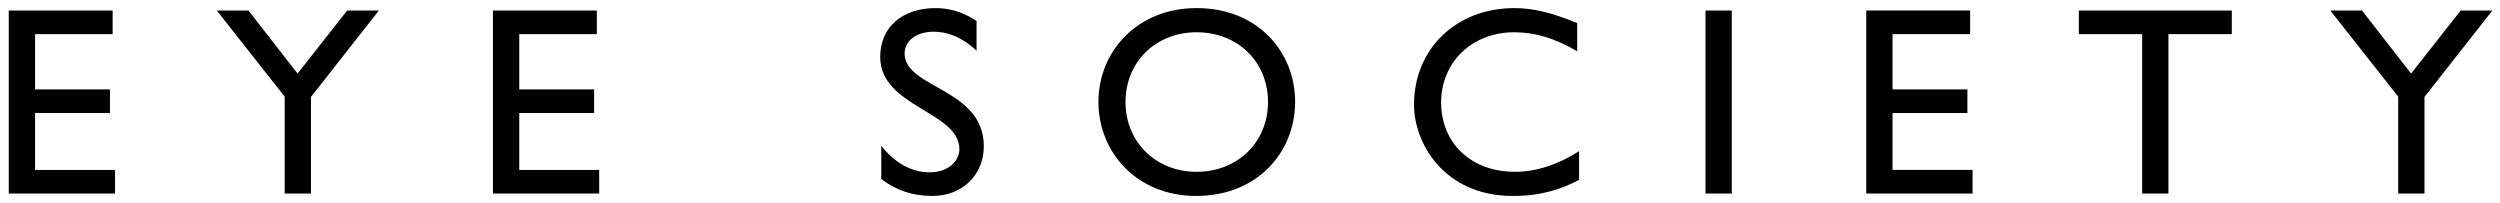
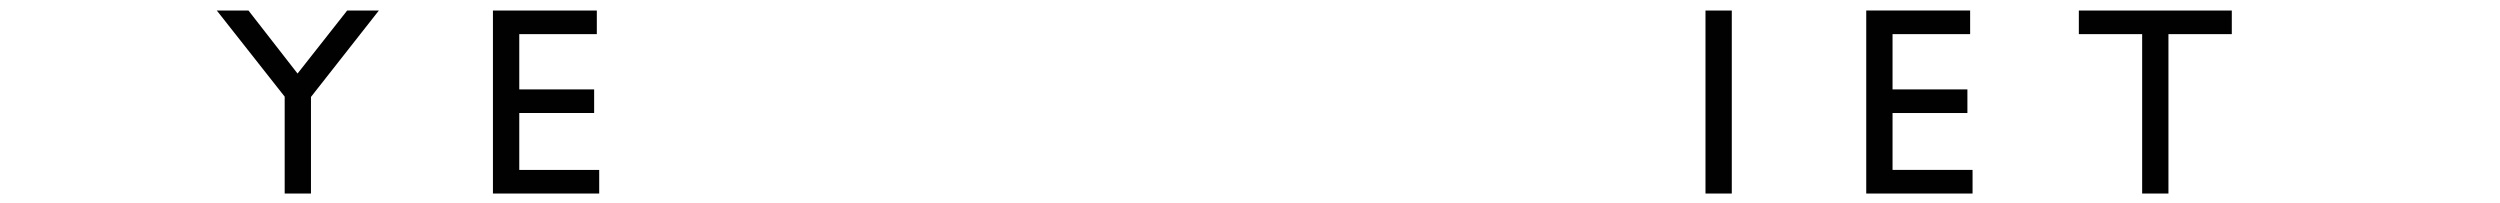
<svg xmlns="http://www.w3.org/2000/svg" preserveAspectRatio="xMidYMid meet" height="65" viewBox="0 0 600 48.75" zoomAndPan="magnify" width="800">
  <style>.B{fill:#010101}</style>
  <defs>
    <clipPath id="A">
      <path d="M2 2.047h26v44.77H2zm0 0" />
    </clipPath>
    <clipPath id="B">
      <path d="M52 2.047h39v44.77H52zm0 0" />
    </clipPath>
    <clipPath id="C">
      <path d="M118 2.047h26v44.77h-26zm0 0" />
    </clipPath>
    <clipPath id="D">
      <path d="M211 2.047h26v44.77h-26zm0 0" />
    </clipPath>
    <clipPath id="E">
-       <path d="M263 2.047h48v44.77h-48zm0 0" />
-     </clipPath>
+       </clipPath>
    <clipPath id="F">
-       <path d="M339 2.047h40v44.77h-40zm0 0" />
-     </clipPath>
+       </clipPath>
    <clipPath id="G">
      <path d="M409 2.047h7v44.77h-7zm0 0" />
    </clipPath>
    <clipPath id="H">
      <path d="M447 2.047h27v44.77h-27zm0 0" />
    </clipPath>
    <clipPath id="I">
      <path d="M498 2.047h38v44.77h-38zm0 0" />
    </clipPath>
    <clipPath id="J">
-       <path d="M559 2.047h39.469v44.77H559zm0 0" />
-     </clipPath>
+       </clipPath>
  </defs>
  <g class="B" clip-path="url(#A)">
-     <path d="M27.031 8.191H8.418v13.266h17.969v5.668H8.418v13.652h19.191v5.672H2.102V2.52h24.93zm0 0" />
-   </g>
+     </g>
  <g class="B" clip-path="url(#B)">
    <path d="M83.324 2.52h7.609L74.633 23.262v23.184h-6.309v-23.25L52.027 2.52h7.602L71.41 17.652zm0 0" />
  </g>
  <g class="B" clip-path="url(#C)">
    <path d="M143.238 8.191h-18.613v13.266h17.969v5.668h-17.969v13.652h19.184v5.672h-25.504V2.52h24.934zm0 0" />
  </g>
  <g class="B" clip-path="url(#D)">
-     <path d="M234.375 12.184c-3.738-3.539-7.344-4.574-10.309-4.574-4.055 0-6.957 2.129-6.957 5.223 0 8.43 19.008 8.305 19.008 22.277 0 6.895-5.223 11.918-12.305 11.918-4.773 0-8.633-1.285-12.305-4.059v-7.977c3.219 4.117 7.277 6.363 11.594 6.363 4.902 0 7.152-3.086 7.152-5.535 0-9.078-19.004-10.105-19.004-22.152 0-7.152 5.281-11.727 13.336-11.727 3.348 0 6.699 1.023 9.789 3.094zm0 0" />
-   </g>
+     </g>
  <g class="B" clip-path="url(#E)">
    <path d="M287.195 41.234c9.848 0 17.129-7.148 17.129-16.746 0-9.664-7.281-16.746-17.129-16.746-9.785 0-17.07 7.082-17.07 16.746 0 9.598 7.285 16.746 17.07 16.746m0-39.293c14.488 0 23.637 10.309 23.637 22.547 0 11.852-8.895 22.539-23.762 22.539-14.375 0-23.449-10.633-23.449-22.539 0-12.184 9.336-22.547 23.574-22.547" />
  </g>
  <g class="B" clip-path="url(#F)">
    <path d="M378.527 12.309c-5.41-3.152-10.055-4.566-15.137-4.566-10.043 0-17.516 7.148-17.516 16.813 0 9.844 7.207 16.68 17.777 16.68 4.953 0 10.363-1.738 15.328-4.965v6.895c-4.32 2.258-9.02 3.863-15.914 3.863-16.488 0-23.703-12.684-23.703-21.895 0-13.406 10.117-23.191 24.094-23.191 4.504 0 9.082 1.09 15.07 3.609zm0 0" />
  </g>
  <g class="B" clip-path="url(#G)">
    <path d="M409.316 46.449h6.313V2.52h-6.312zm0 0" />
  </g>
  <g class="B" clip-path="url(#H)">
    <path d="M472.832 8.191h-18.621v13.266h17.965v5.668h-17.965v13.652h19.203v5.672h-25.516V2.52h24.934zm0 0" />
  </g>
  <g class="B" clip-path="url(#I)">
    <path d="M535.633 8.191h-15.207v38.258h-6.309V8.191h-15.195V2.52h36.711zm0 0" />
  </g>
  <g class="B" clip-path="url(#J)">
    <path d="M590.57 2.52h7.602l-16.297 20.742v23.184h-6.309v-23.25L559.27 2.52h7.602l11.785 15.133zm0 0" />
  </g>
</svg>